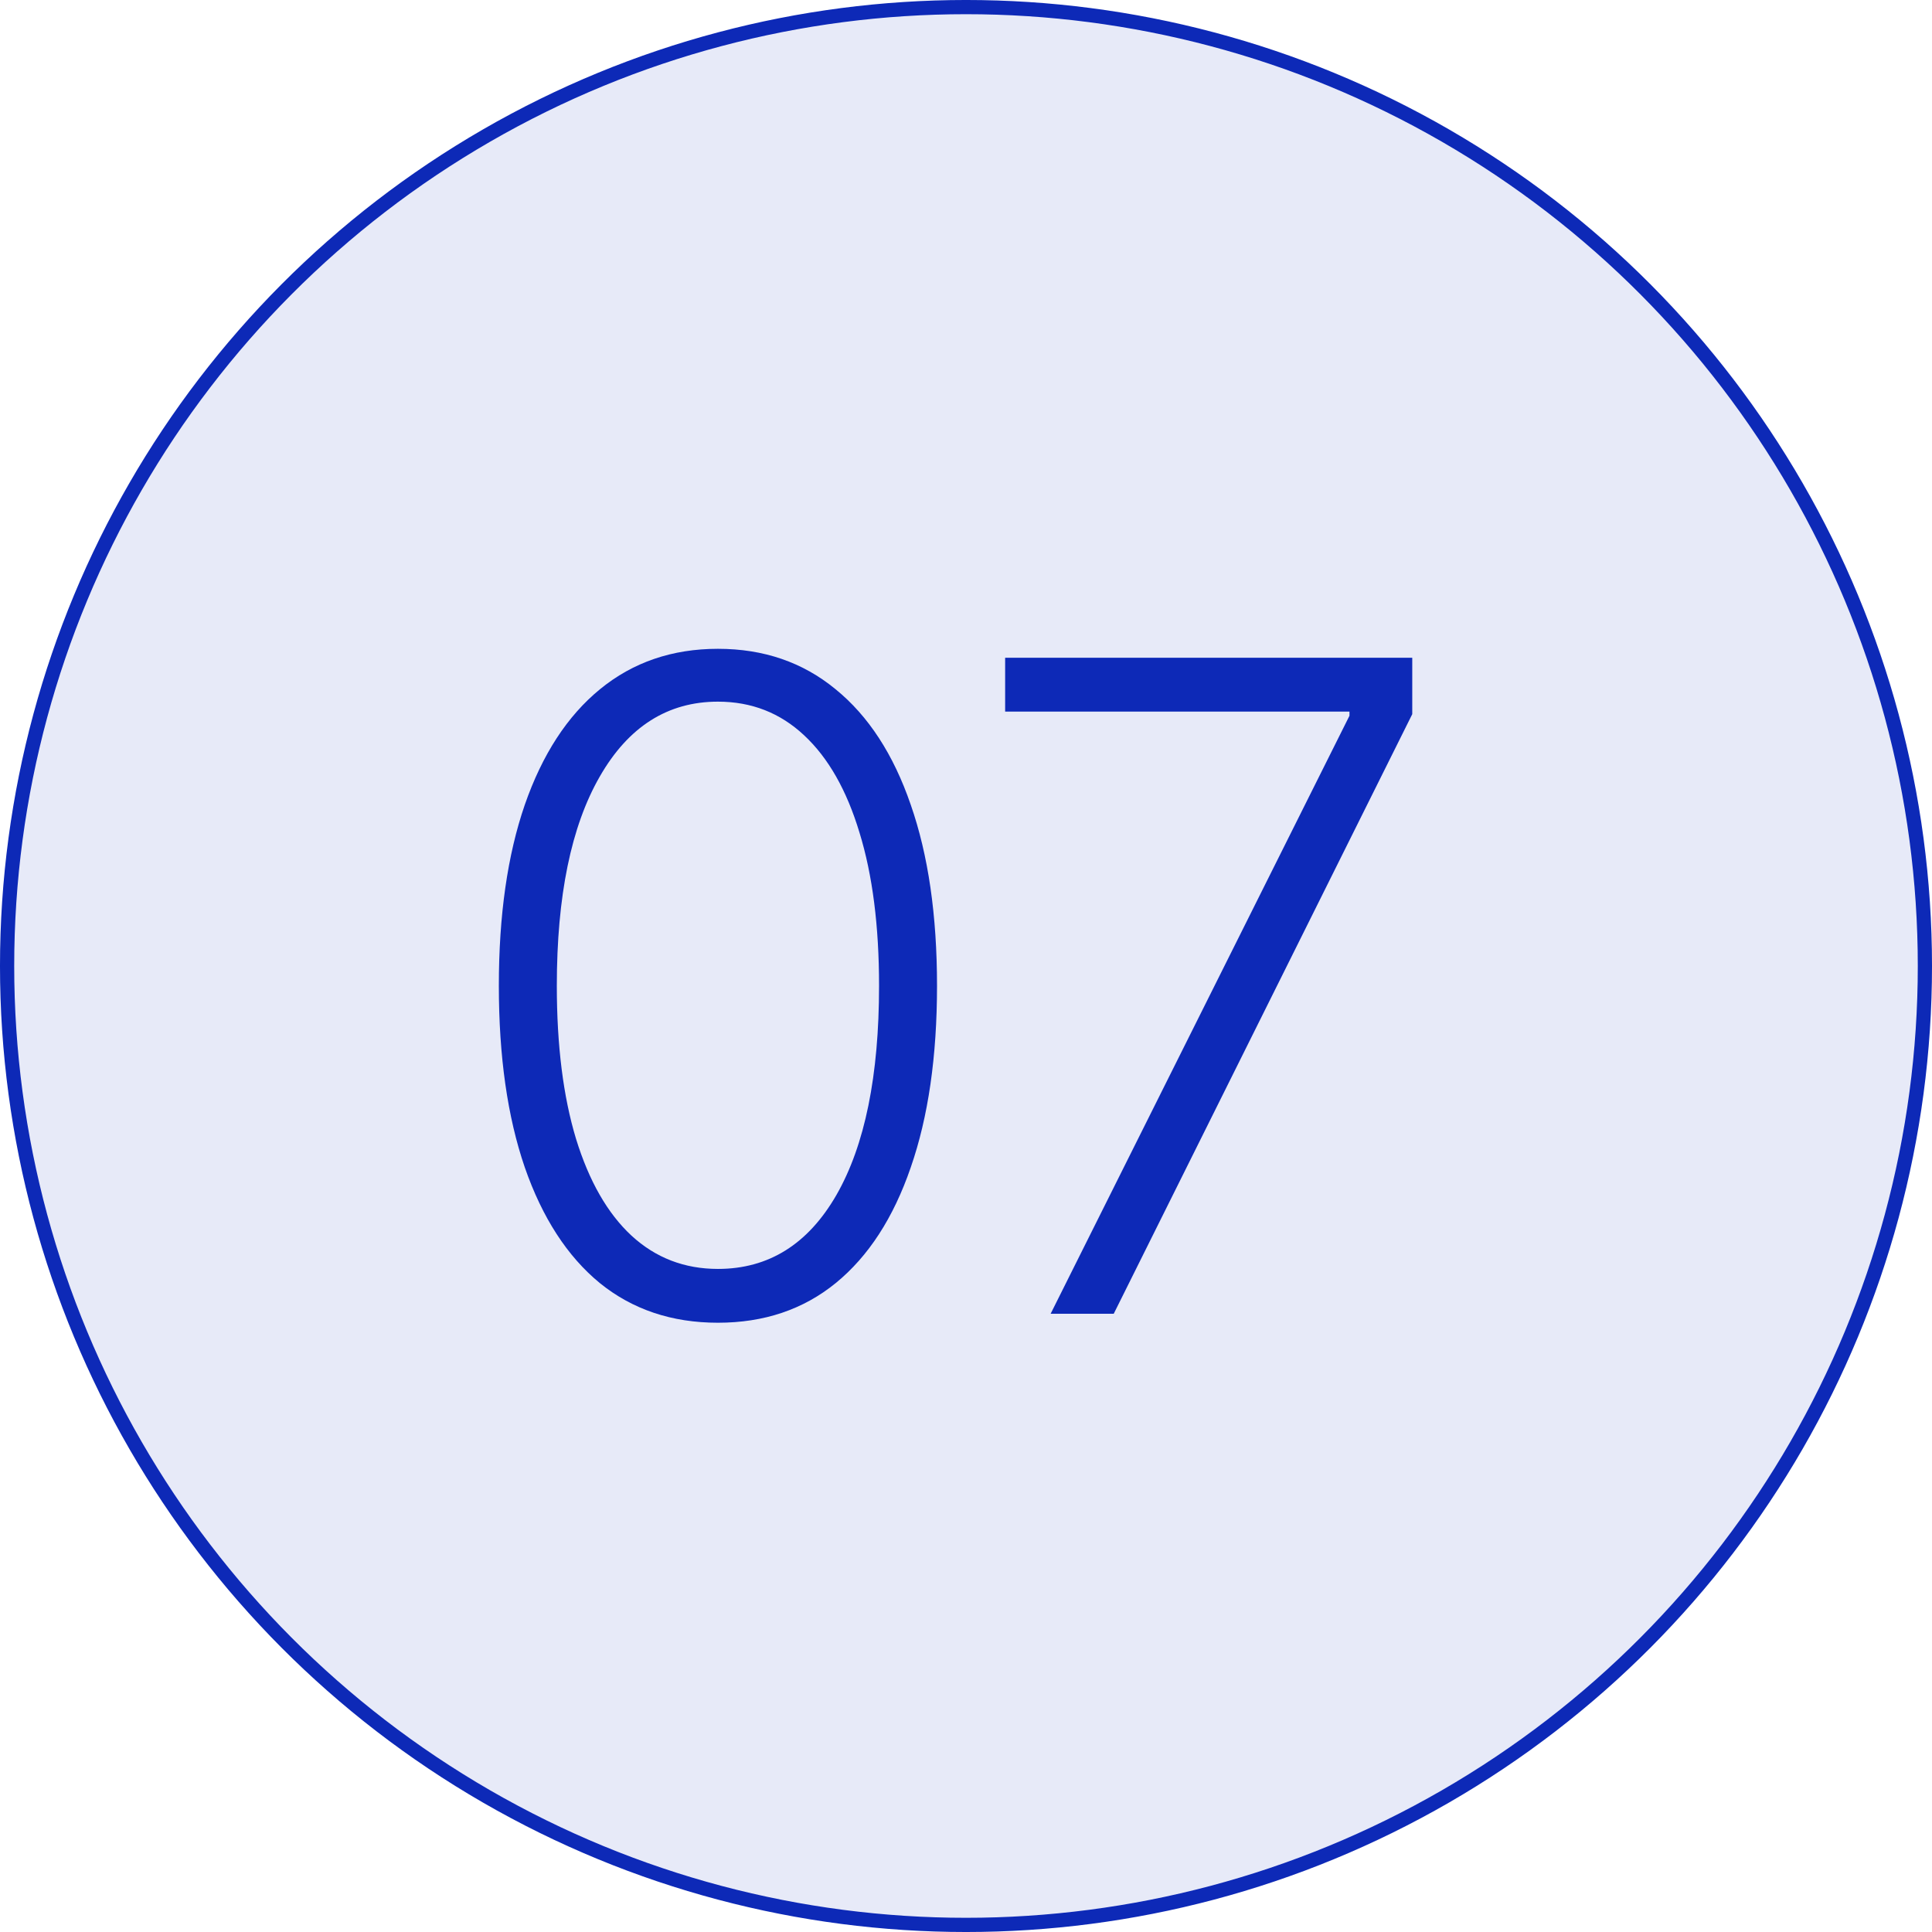
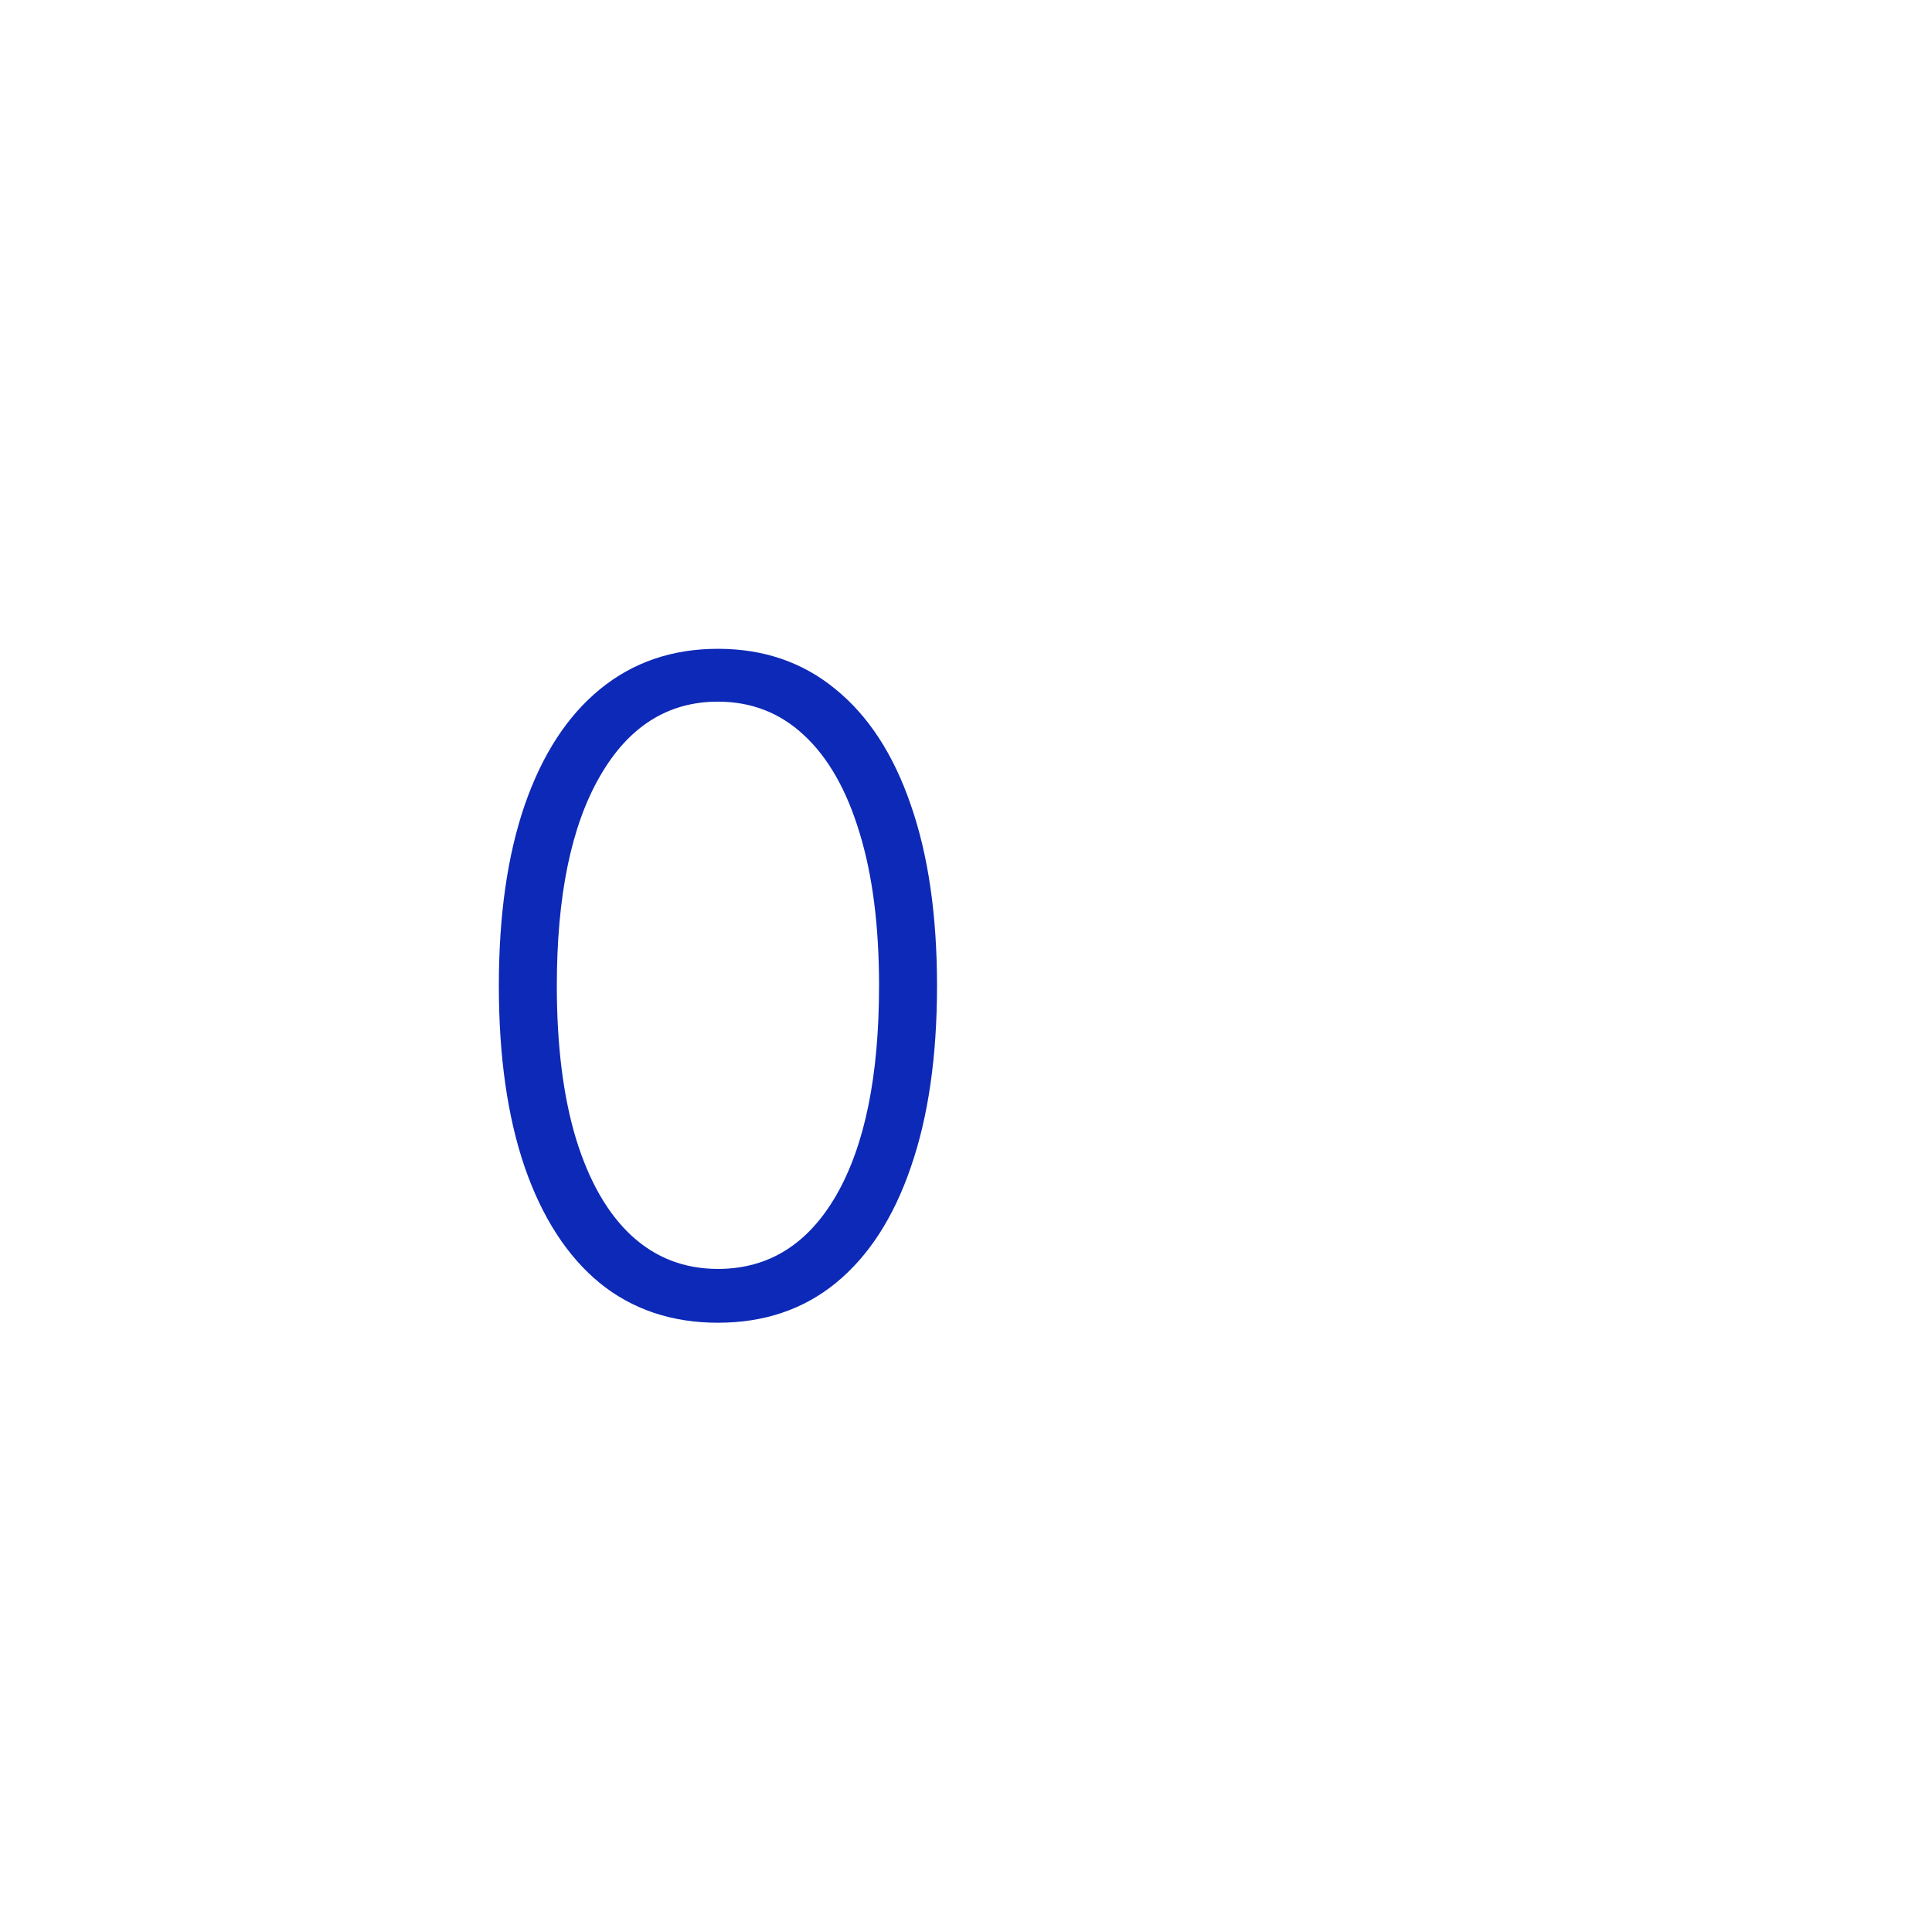
<svg xmlns="http://www.w3.org/2000/svg" width="200" height="200" viewBox="0 0 200 200" fill="none">
-   <circle cx="100" cy="100" r="99.265" fill="#0D29B7" fill-opacity="0.1" stroke="#0D29B7" stroke-width="1.471" />
  <path d="M74.32 136.929C69.546 136.929 65.467 135.558 62.085 132.817C58.725 130.054 56.139 126.064 54.326 120.847C52.535 115.63 51.64 109.363 51.64 102.046C51.64 94.752 52.535 88.507 54.326 83.312C56.139 78.095 58.736 74.105 62.118 71.342C65.522 68.557 69.59 67.164 74.32 67.164C79.051 67.164 83.107 68.557 86.489 71.342C89.894 74.105 92.491 78.095 94.281 83.312C96.094 88.507 97 94.752 97 102.046C97 109.363 96.094 115.63 94.281 120.847C92.491 126.064 89.904 130.054 86.522 132.817C83.162 135.558 79.095 136.929 74.32 136.929ZM74.32 131.358C79.559 131.358 83.649 128.805 86.589 123.699C89.529 118.57 90.999 111.353 90.999 102.046C90.999 95.857 90.325 90.574 88.976 86.197C87.65 81.798 85.738 78.438 83.24 76.117C80.764 73.796 77.791 72.635 74.32 72.635C69.126 72.635 65.047 75.222 62.085 80.394C59.123 85.545 57.642 92.762 57.642 102.046C57.642 108.236 58.305 113.519 59.631 117.896C60.98 122.273 62.892 125.611 65.368 127.91C67.865 130.209 70.85 131.358 74.32 131.358Z" fill="#0D29B7" />
-   <path d="M108.761 136L139.697 74.094V73.663H104.052V68.093H146.196V73.928L115.293 136H108.761Z" fill="#0D29B7" />
</svg>